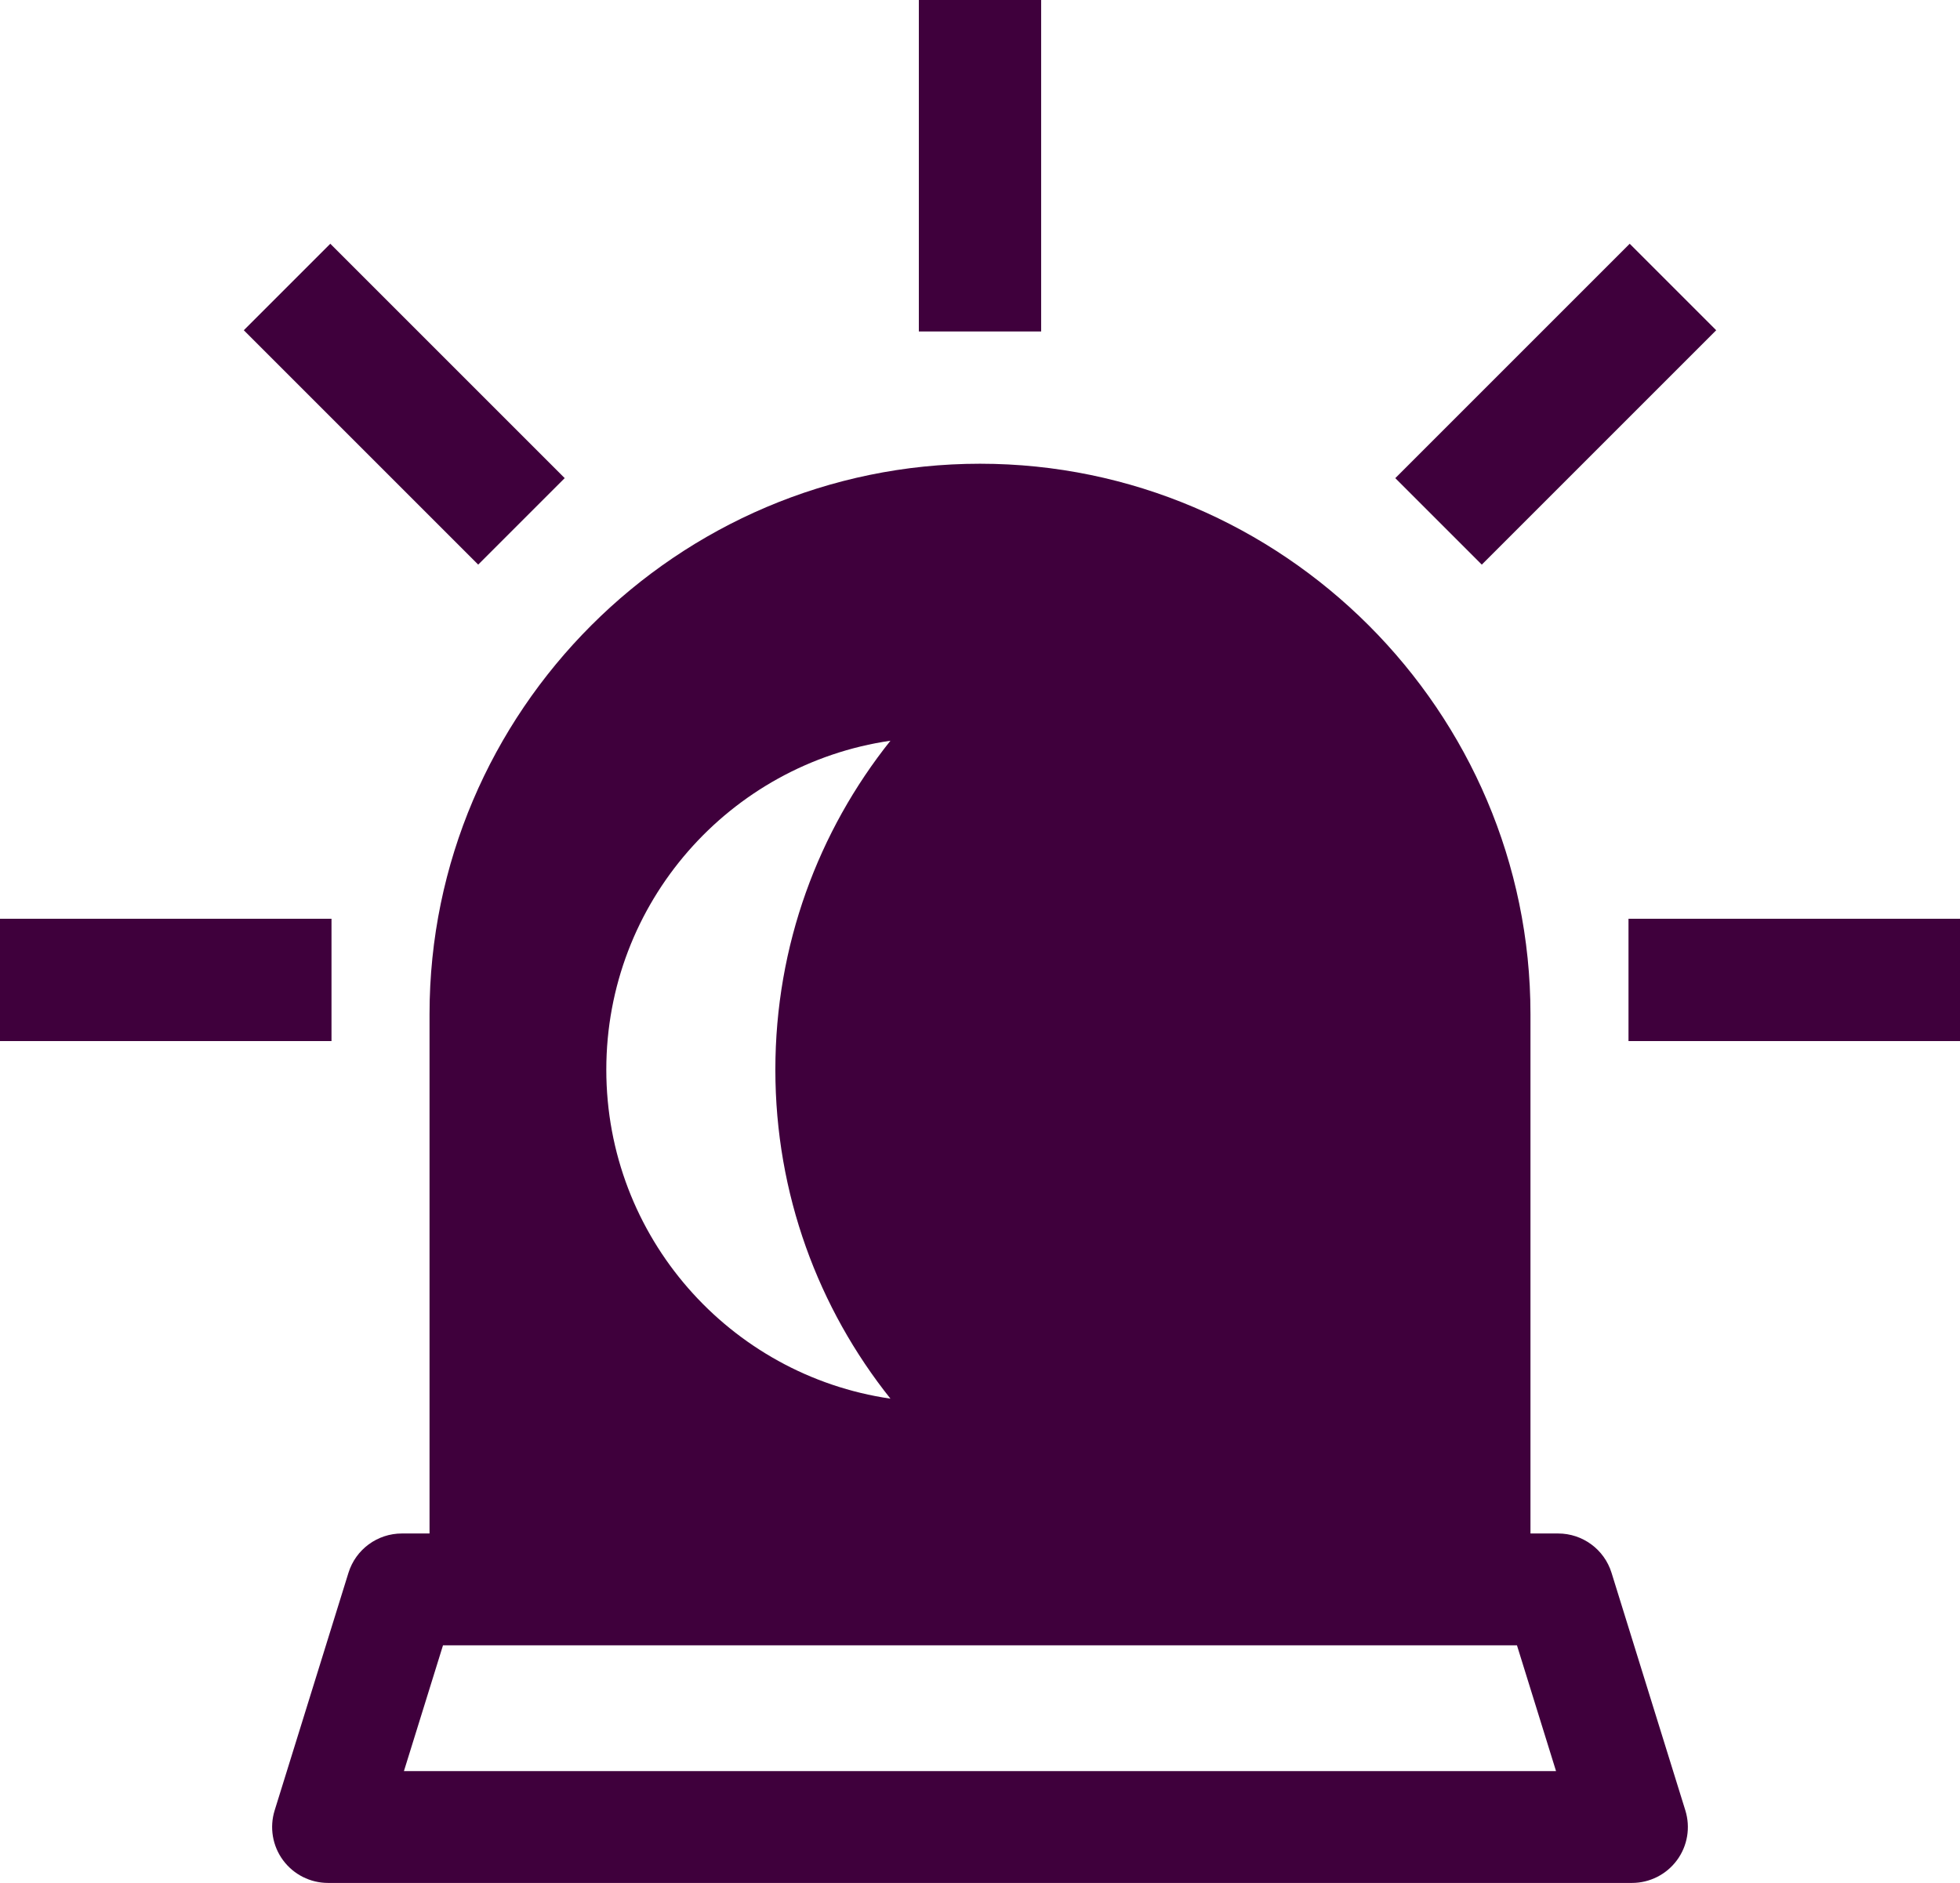
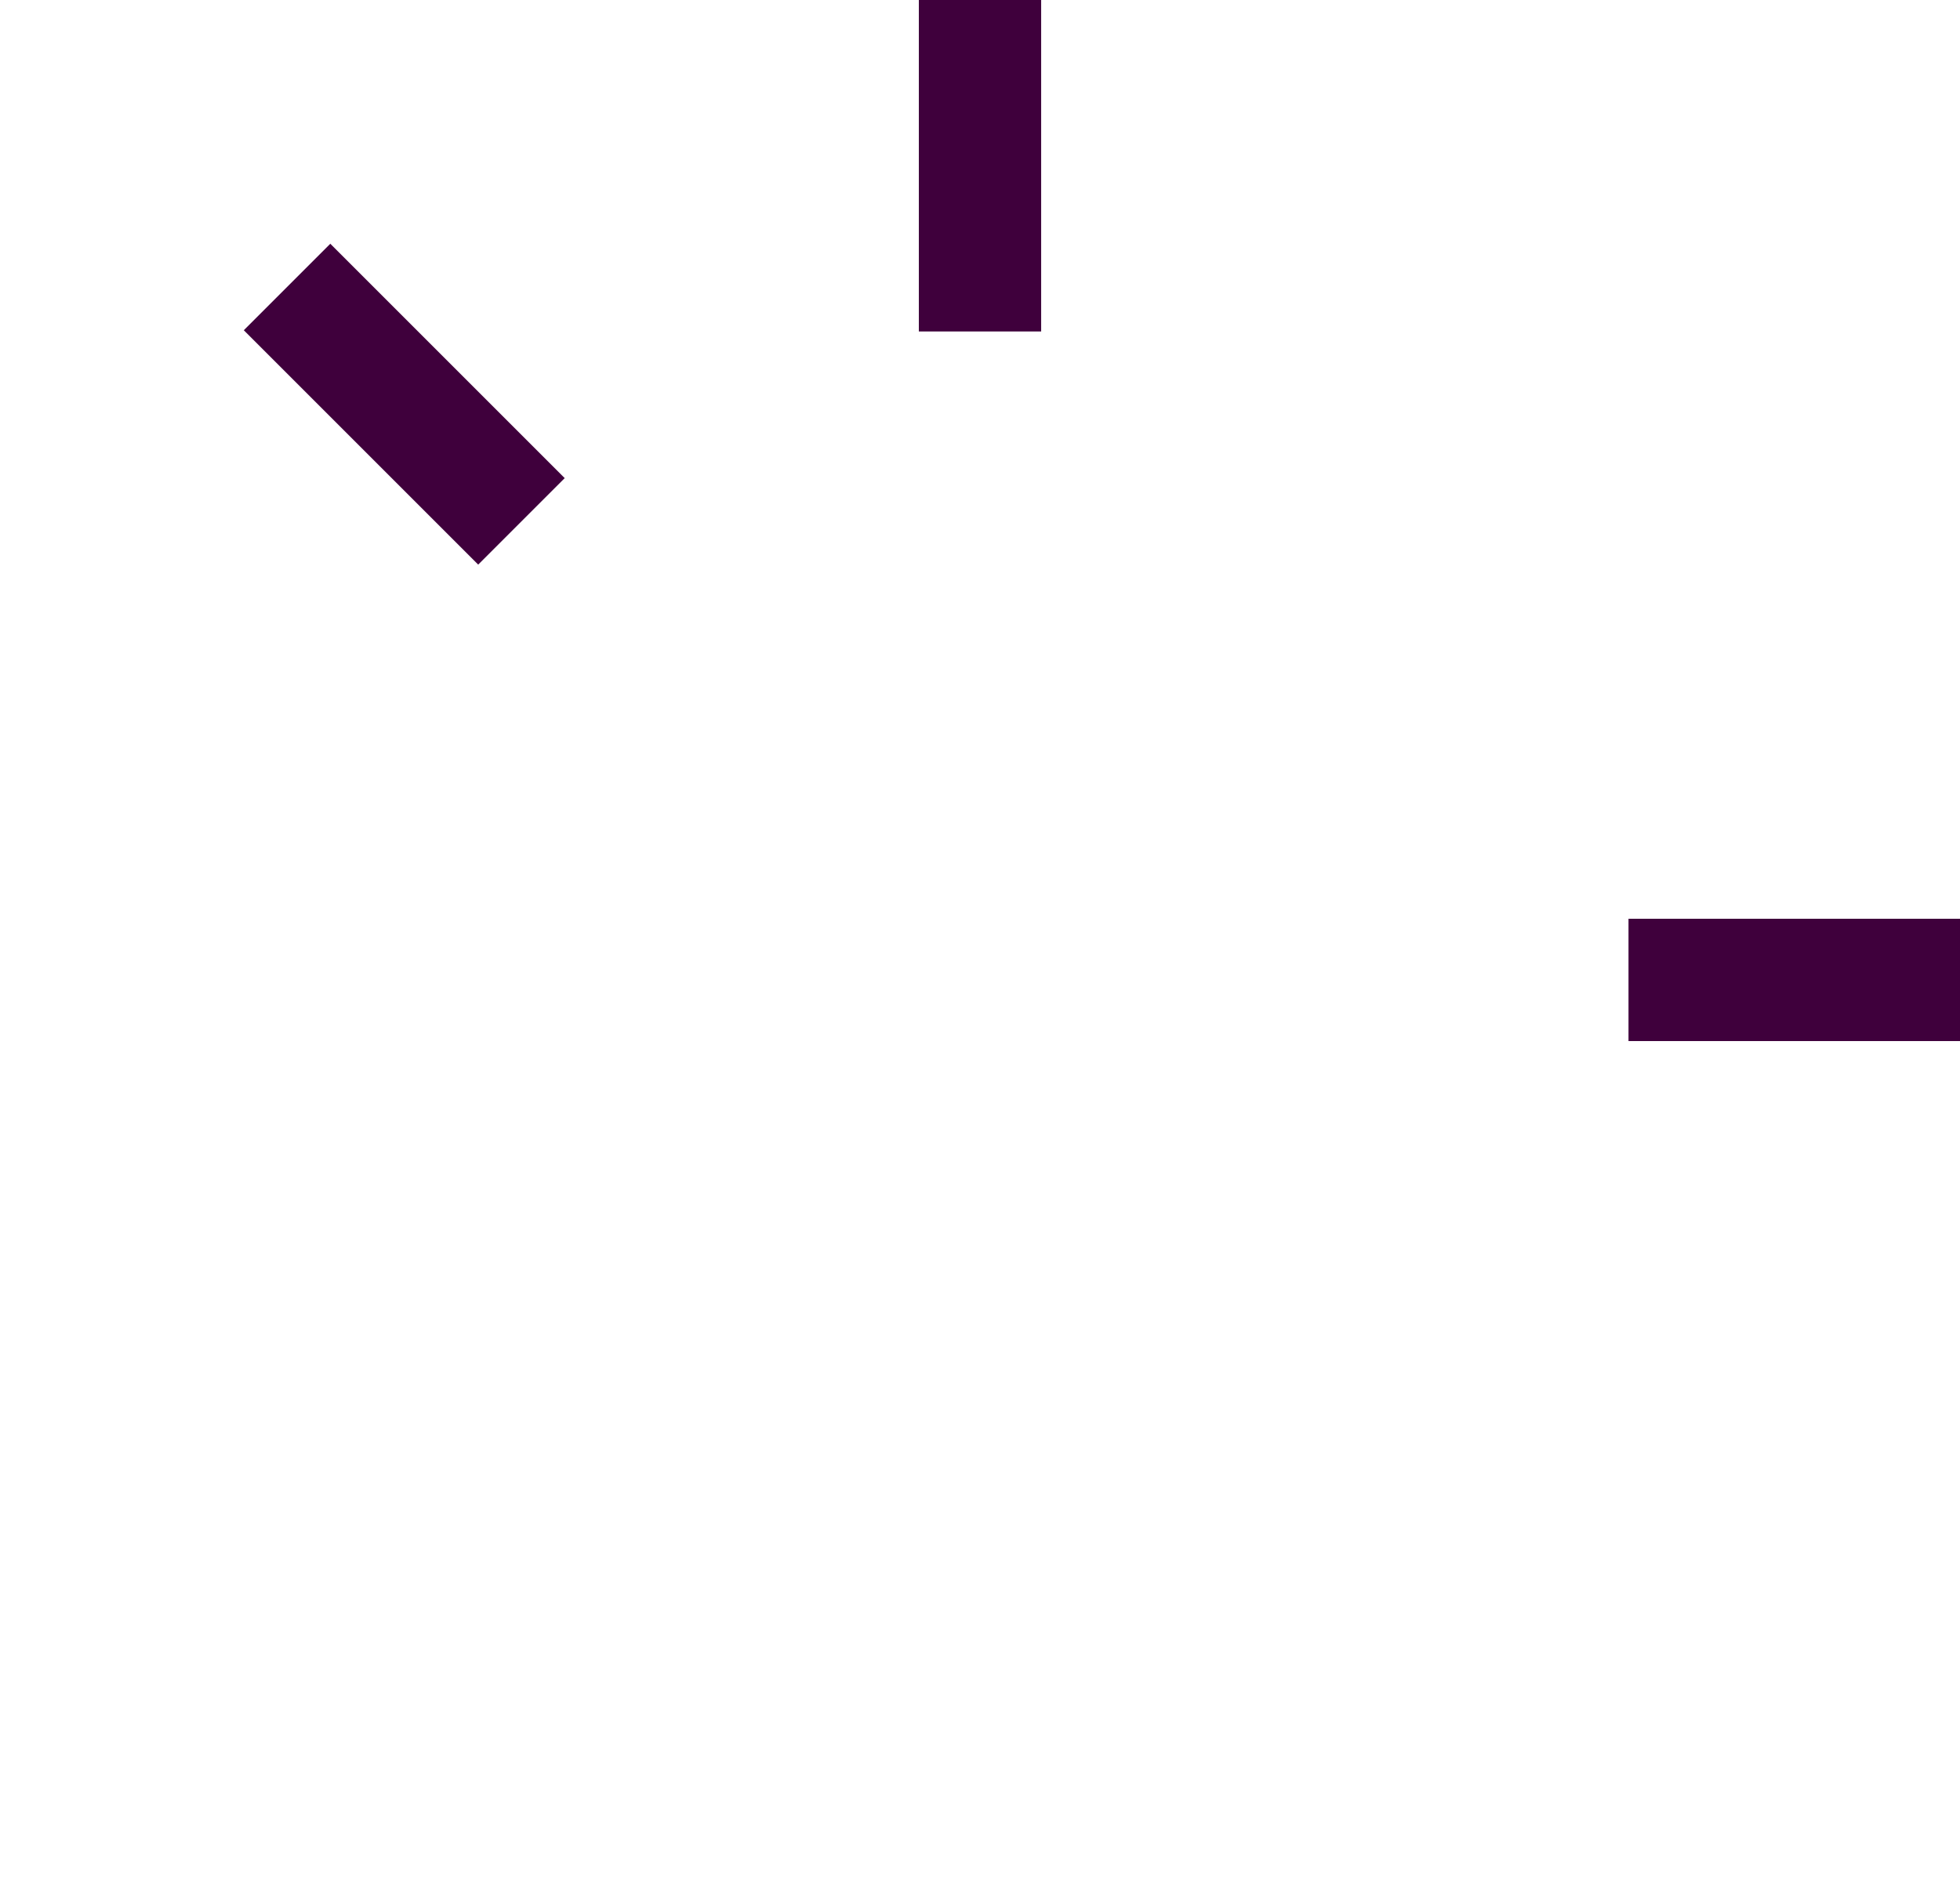
<svg xmlns="http://www.w3.org/2000/svg" id="Layer_2" viewBox="0 0 596.4 573">
  <defs>
    <style>.cls-1{fill:#3f003c;}</style>
  </defs>
  <g id="Icons">
    <g>
-       <path class="cls-1" d="m490.37,478.63c-2.21-7.12-8.8-11.97-16.25-11.97h-8.42v-158.04c0-92.13-75.38-167.5-167.5-167.5h0c-92.13,0-167.5,75.38-167.5,167.5v158.04h-8.42c-7.45,0-14.04,4.85-16.25,11.97l-22.46,72.31c-1.6,5.16-.66,10.78,2.55,15.14,3.21,4.35,8.29,6.92,13.7,6.92h396.76c5.41,0,10.49-2.57,13.7-6.92,3.21-4.35,4.15-9.97,2.55-15.14l-22.46-72.31Zm-219.42-253.22c-21.91,27.46-35.02,62.25-35.02,100.11s13.11,72.65,35.02,100.11c-48.9-7.13-86.46-49.23-86.46-100.11s37.56-92.98,86.46-100.11Zm-148.04,313.56l11.89-38.28h326.79l11.89,38.28H122.92Z" />
-       <rect class="cls-1" x="422.96" y="104.4" width="100.87" height="37.22" transform="translate(51.67 370.76) rotate(-45)" />
-       <rect class="cls-1" y="279.59" width="100.87" height="37.22" />
      <rect class="cls-1" x="495.53" y="279.59" width="100.87" height="37.22" />
      <rect class="cls-1" x="104.4" y="72.57" width="37.22" height="100.87" transform="translate(-50.95 123) rotate(-45)" />
      <rect class="cls-1" x="279.59" width="37.22" height="100.87" />
    </g>
  </g>
</svg>